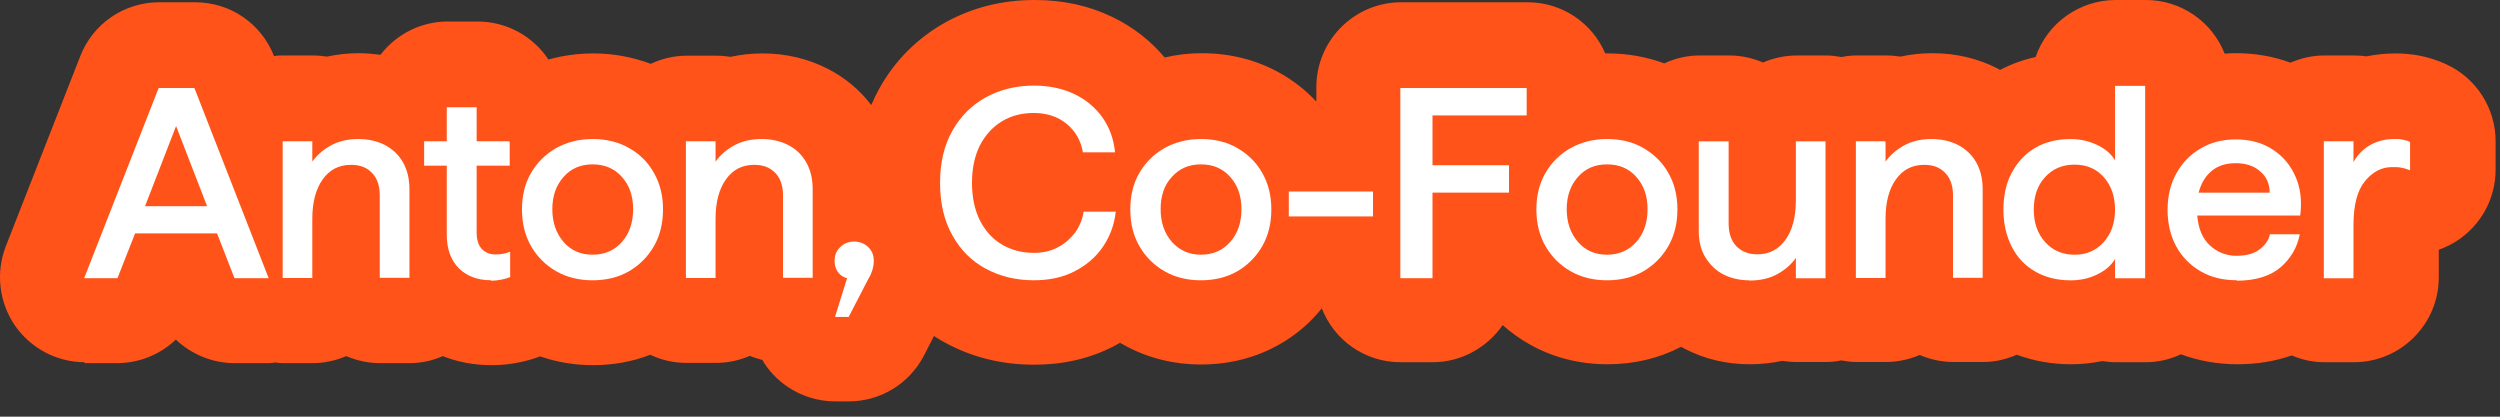
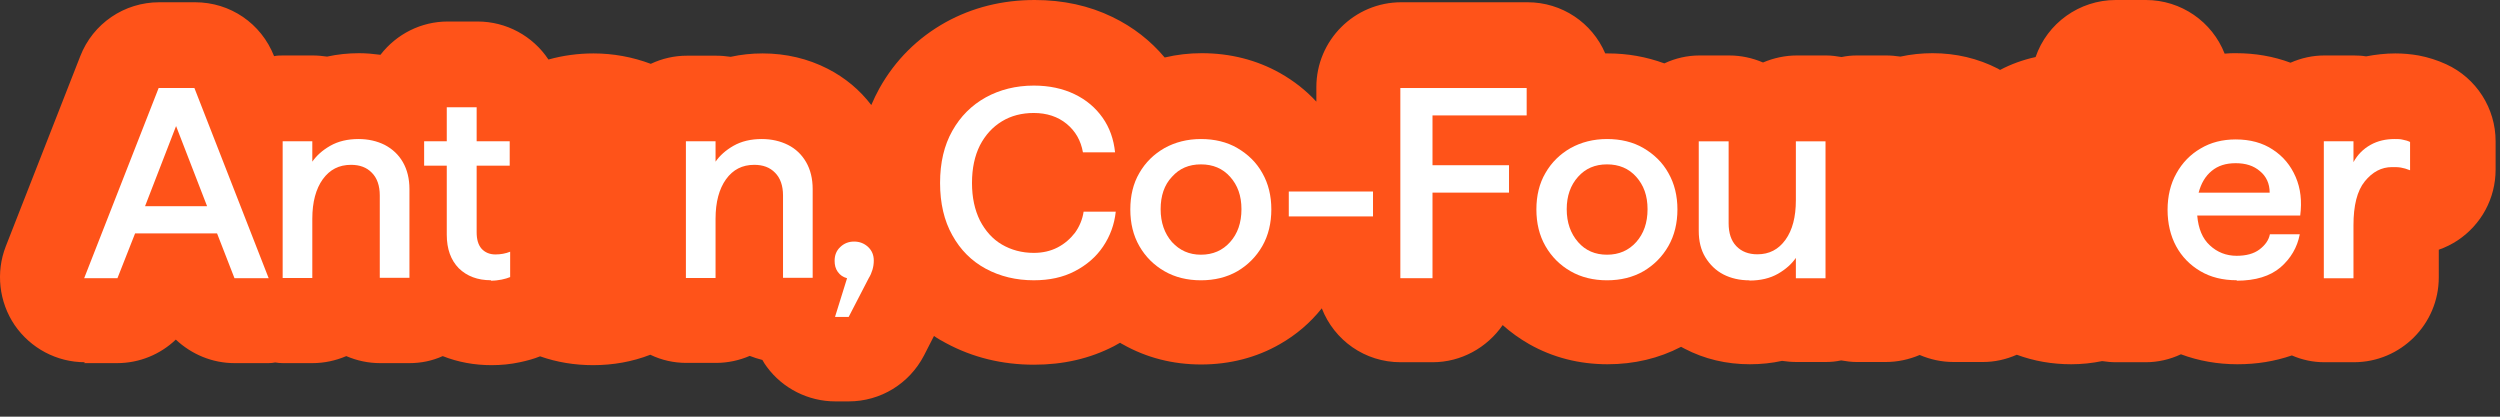
<svg xmlns="http://www.w3.org/2000/svg" width="144" height="24" viewBox="0 0 144 24" fill="none">
  <rect x="0" y="0" width="144" height="24" fill="#333333" stroke="none" />
  <path d="M4.846 20.916H6.75C8.015 20.916 9.228 20.421 10.127 19.56C11.027 20.407 12.227 20.916 13.505 20.916H15.474C15.604 20.916 15.721 20.903 15.852 20.877C15.995 20.903 16.139 20.916 16.295 20.916H18.003C18.668 20.916 19.334 20.773 19.946 20.512C20.559 20.773 21.211 20.916 21.889 20.916H23.598C24.25 20.916 24.889 20.786 25.501 20.512C26.388 20.864 27.34 21.033 28.305 21.033C28.866 21.033 29.413 20.981 29.948 20.864C30.378 20.773 30.756 20.668 31.108 20.525C32.074 20.864 33.091 21.033 34.16 21.033C35.307 21.033 36.416 20.838 37.459 20.433C38.111 20.747 38.815 20.903 39.532 20.903H41.24C41.919 20.903 42.584 20.759 43.184 20.499C43.418 20.59 43.653 20.668 43.914 20.733C43.992 20.877 44.083 21.02 44.175 21.138C45.087 22.377 46.561 23.12 48.113 23.12H48.882C50.721 23.12 52.377 22.103 53.224 20.473L53.798 19.351C54.02 19.508 54.254 19.638 54.476 19.756C56.015 20.59 57.723 21.007 59.562 21.007C61.244 21.007 62.782 20.655 64.165 19.938C64.282 19.873 64.399 19.808 64.517 19.742C64.569 19.782 64.621 19.808 64.673 19.834C66.029 20.603 67.555 20.994 69.185 20.994C70.815 20.994 72.367 20.603 73.723 19.821C74.662 19.286 75.47 18.595 76.135 17.76C76.853 19.599 78.613 20.864 80.673 20.864H82.525C84.155 20.864 85.654 20.029 86.554 18.725C87.024 19.143 87.532 19.508 88.08 19.821C89.436 20.59 90.962 20.981 92.592 20.981C94.13 20.981 95.552 20.642 96.83 19.977C96.895 20.016 96.96 20.042 97.025 20.081C98.173 20.681 99.438 20.981 100.794 20.981C101.433 20.981 102.059 20.916 102.645 20.786C102.919 20.825 103.193 20.851 103.467 20.851H105.175C105.462 20.851 105.749 20.825 106.049 20.759C106.349 20.812 106.636 20.851 106.923 20.851H108.631C109.296 20.851 109.961 20.707 110.574 20.447C111.187 20.707 111.839 20.851 112.517 20.851H114.225C114.89 20.851 115.542 20.707 116.168 20.433C117.159 20.799 118.202 20.981 119.311 20.981C119.91 20.981 120.51 20.916 121.084 20.799C121.345 20.838 121.606 20.864 121.866 20.864H123.601C124.292 20.864 124.983 20.707 125.622 20.407C126.639 20.786 127.734 20.981 128.869 20.981C130.003 20.981 131.02 20.812 132.011 20.473C132.611 20.733 133.237 20.864 133.876 20.864H135.584C138.284 20.864 140.474 18.673 140.474 15.974V14.383C140.852 14.253 141.218 14.07 141.557 13.848C142.926 12.936 143.747 11.423 143.747 9.767V8.137C143.747 6.233 142.639 4.499 140.905 3.703C140.396 3.469 139.861 3.299 139.314 3.195C138.857 3.117 138.427 3.077 137.971 3.077C137.397 3.077 136.836 3.143 136.288 3.247C136.054 3.208 135.819 3.195 135.584 3.195H133.876C133.211 3.195 132.559 3.338 131.933 3.612C130.955 3.247 129.899 3.064 128.804 3.064C128.582 3.064 128.36 3.064 128.139 3.09C127.421 1.252 125.635 0 123.601 0H121.866C119.767 0 117.915 1.343 117.25 3.286C116.533 3.443 115.842 3.69 115.203 4.029C115.164 4.003 115.112 3.977 115.073 3.951C113.925 3.364 112.66 3.064 111.317 3.064C110.678 3.064 110.065 3.13 109.465 3.26C109.192 3.221 108.918 3.195 108.657 3.195H106.949C106.662 3.195 106.375 3.221 106.075 3.286C105.775 3.234 105.488 3.195 105.201 3.195H103.493C102.828 3.195 102.163 3.338 101.55 3.599C100.937 3.338 100.285 3.195 99.607 3.195H97.886C97.195 3.195 96.504 3.351 95.865 3.651C94.835 3.273 93.752 3.077 92.618 3.077C92.566 3.077 92.513 3.077 92.461 3.077C91.705 1.304 89.958 0.13 87.989 0.13H80.712C78.013 0.13 75.822 2.321 75.822 5.02V5.855C75.222 5.203 74.518 4.655 73.736 4.212C72.393 3.456 70.867 3.064 69.224 3.064C68.507 3.064 67.79 3.143 67.086 3.312C66.264 2.334 65.26 1.552 64.073 0.978C62.73 0.326 61.231 0 59.601 0C57.736 0 56.015 0.43 54.476 1.278C52.859 2.178 51.568 3.456 50.655 5.086C50.486 5.399 50.329 5.711 50.186 6.051C49.521 5.177 48.673 4.473 47.682 3.964C46.535 3.377 45.27 3.077 43.927 3.077C43.288 3.077 42.675 3.143 42.088 3.273C41.814 3.234 41.541 3.208 41.267 3.208H39.558C38.854 3.208 38.15 3.364 37.485 3.677C36.442 3.286 35.334 3.077 34.186 3.077C33.299 3.077 32.426 3.195 31.591 3.429C30.691 2.073 29.166 1.239 27.509 1.239H25.788C24.263 1.239 22.841 1.956 21.915 3.156C21.511 3.103 21.094 3.064 20.69 3.064C20.051 3.064 19.438 3.13 18.838 3.26C18.564 3.221 18.29 3.195 18.029 3.195H16.321C16.152 3.195 15.969 3.195 15.787 3.234C15.043 1.343 13.257 0.13 11.236 0.13H9.175C7.154 0.13 5.355 1.356 4.624 3.234L0.334 14.187C-0.252 15.687 -0.057 17.395 0.843 18.725C1.756 20.055 3.268 20.864 4.885 20.864L4.846 20.916Z" fill="#FF5319" />
  <path d="M4.848 16.024L9.138 5.07H11.198L15.475 16.024H13.506L12.502 13.442H7.782L6.765 16.024H4.861H4.848ZM8.355 11.877H11.928L10.142 7.261L8.355 11.877Z" fill="white" />
  <path d="M16.281 16.027V8.138H17.989V9.312C18.224 8.973 18.563 8.66 19.02 8.399C19.476 8.138 20.024 8.008 20.65 8.008C21.21 8.008 21.719 8.125 22.162 8.347C22.606 8.582 22.958 8.908 23.205 9.338C23.453 9.768 23.584 10.29 23.584 10.89V16.001H21.875V11.255C21.875 10.694 21.719 10.251 21.419 9.951C21.119 9.638 20.715 9.494 20.219 9.494C19.528 9.494 18.994 9.768 18.589 10.329C18.198 10.877 17.989 11.633 17.989 12.598V16.014H16.281V16.027Z" fill="white" />
  <path d="M28.276 16.142C27.507 16.142 26.894 15.908 26.425 15.451C25.968 14.982 25.734 14.343 25.734 13.521V9.544H24.43V8.136H25.734V6.18H27.455V8.136H29.359V9.544H27.455V13.378C27.455 13.795 27.546 14.108 27.742 14.33C27.937 14.538 28.198 14.656 28.537 14.656C28.837 14.656 29.124 14.604 29.385 14.499V15.96C29.255 16.012 29.098 16.064 28.902 16.103C28.707 16.142 28.498 16.168 28.276 16.168V16.142Z" fill="white" />
-   <path d="M34.135 16.145C33.352 16.145 32.648 15.975 32.035 15.623C31.423 15.271 30.94 14.789 30.588 14.176C30.236 13.563 30.066 12.859 30.066 12.063C30.066 11.268 30.236 10.564 30.588 9.964C30.94 9.351 31.423 8.881 32.035 8.529C32.648 8.19 33.352 8.008 34.135 8.008C34.917 8.008 35.634 8.177 36.234 8.529C36.847 8.868 37.33 9.351 37.669 9.964C38.021 10.577 38.19 11.281 38.19 12.063C38.19 12.846 38.021 13.563 37.669 14.176C37.317 14.789 36.834 15.271 36.234 15.623C35.621 15.975 34.917 16.145 34.135 16.145ZM34.135 14.671C34.826 14.671 35.387 14.424 35.817 13.941C36.247 13.459 36.469 12.833 36.469 12.05C36.469 11.268 36.247 10.668 35.817 10.185C35.387 9.703 34.826 9.468 34.135 9.468C33.444 9.468 32.896 9.703 32.466 10.185C32.035 10.668 31.814 11.281 31.814 12.05C31.814 12.819 32.035 13.445 32.466 13.941C32.896 14.437 33.457 14.671 34.135 14.671Z" fill="white" />
  <path d="M39.508 16.027V8.138H41.216V9.312C41.451 8.973 41.79 8.66 42.246 8.399C42.703 8.138 43.25 8.008 43.876 8.008C44.437 8.008 44.946 8.125 45.389 8.347C45.832 8.569 46.184 8.908 46.432 9.338C46.68 9.768 46.81 10.29 46.81 10.89V16.001H45.102V11.255C45.102 10.694 44.946 10.251 44.645 9.951C44.346 9.638 43.941 9.494 43.446 9.494C42.755 9.494 42.22 9.768 41.816 10.329C41.425 10.877 41.216 11.633 41.216 12.598V16.014H39.508V16.027Z" fill="white" />
  <path d="M48.1 18.243L48.791 16.026C48.557 15.961 48.387 15.844 48.257 15.661C48.126 15.479 48.074 15.27 48.074 15.023C48.074 14.697 48.178 14.436 48.4 14.227C48.622 14.018 48.883 13.914 49.196 13.914C49.509 13.914 49.782 14.018 50.004 14.227C50.226 14.436 50.33 14.697 50.33 15.009C50.33 15.192 50.304 15.374 50.252 15.544C50.2 15.714 50.135 15.87 50.043 16.014L48.883 18.256H48.113L48.1 18.243Z" fill="white" />
  <path d="M59.547 16.144C58.53 16.144 57.604 15.922 56.782 15.479C55.961 15.036 55.322 14.397 54.853 13.549C54.383 12.714 54.148 11.71 54.148 10.537C54.148 9.363 54.383 8.372 54.853 7.538C55.322 6.703 55.961 6.064 56.782 5.608C57.591 5.164 58.517 4.93 59.547 4.93C60.434 4.93 61.216 5.099 61.894 5.425C62.572 5.751 63.107 6.208 63.511 6.781C63.915 7.355 64.15 8.02 64.228 8.776H62.377C62.259 8.098 61.946 7.551 61.438 7.133C60.929 6.716 60.29 6.508 59.547 6.508C58.856 6.508 58.243 6.664 57.708 6.99C57.174 7.316 56.756 7.772 56.444 8.372C56.144 8.972 55.987 9.689 55.987 10.537C55.987 11.384 56.144 12.089 56.444 12.701C56.756 13.301 57.174 13.771 57.708 14.084C58.243 14.397 58.856 14.566 59.547 14.566C60.056 14.566 60.512 14.462 60.916 14.253C61.32 14.045 61.646 13.758 61.92 13.406C62.181 13.04 62.35 12.636 62.416 12.193H64.267C64.189 12.936 63.941 13.601 63.537 14.201C63.133 14.801 62.585 15.27 61.907 15.622C61.229 15.975 60.447 16.144 59.547 16.144Z" fill="white" />
  <path d="M69.174 16.145C68.391 16.145 67.687 15.975 67.075 15.623C66.462 15.271 65.979 14.789 65.627 14.176C65.275 13.563 65.106 12.859 65.106 12.063C65.106 11.268 65.275 10.564 65.627 9.964C65.979 9.351 66.462 8.881 67.075 8.529C67.687 8.19 68.391 8.008 69.174 8.008C69.956 8.008 70.674 8.177 71.273 8.529C71.873 8.881 72.369 9.351 72.708 9.964C73.06 10.577 73.229 11.281 73.229 12.063C73.229 12.846 73.06 13.563 72.708 14.176C72.356 14.789 71.873 15.271 71.273 15.623C70.66 15.975 69.956 16.145 69.174 16.145ZM69.174 14.671C69.865 14.671 70.426 14.424 70.856 13.941C71.286 13.459 71.508 12.833 71.508 12.05C71.508 11.268 71.286 10.668 70.856 10.185C70.426 9.703 69.865 9.468 69.174 9.468C68.483 9.468 67.935 9.703 67.505 10.185C67.061 10.655 66.853 11.281 66.853 12.05C66.853 12.819 67.075 13.445 67.505 13.941C67.948 14.424 68.496 14.671 69.174 14.671Z" fill="white" />
  <path d="M74.234 12.466V11.031H79.085V12.466H74.234Z" fill="white" />
  <path d="M80.66 16.024V5.07H87.936V6.648H82.512V9.517H86.919V11.095H82.512V16.024H80.66Z" fill="white" />
  <path d="M92.565 16.145C91.782 16.145 91.078 15.975 90.465 15.623C89.852 15.271 89.37 14.789 89.018 14.176C88.666 13.563 88.496 12.859 88.496 12.063C88.496 11.268 88.666 10.564 89.018 9.964C89.37 9.351 89.852 8.881 90.465 8.529C91.078 8.19 91.782 8.008 92.565 8.008C93.347 8.008 94.064 8.177 94.664 8.529C95.264 8.881 95.759 9.351 96.098 9.964C96.45 10.577 96.62 11.281 96.62 12.063C96.62 12.846 96.45 13.563 96.098 14.176C95.746 14.789 95.264 15.271 94.664 15.623C94.051 15.975 93.347 16.145 92.565 16.145ZM92.565 14.671C93.256 14.671 93.816 14.424 94.247 13.941C94.677 13.459 94.899 12.833 94.899 12.05C94.899 11.268 94.677 10.668 94.247 10.185C93.816 9.703 93.256 9.468 92.565 9.468C91.873 9.468 91.326 9.703 90.895 10.185C90.465 10.668 90.243 11.281 90.243 12.05C90.243 12.819 90.465 13.445 90.895 13.941C91.326 14.437 91.886 14.671 92.565 14.671Z" fill="white" />
  <path d="M100.769 16.147C100.208 16.147 99.699 16.03 99.269 15.808C98.839 15.586 98.487 15.247 98.226 14.817C97.965 14.387 97.848 13.878 97.848 13.304V8.141H99.569V12.861C99.569 13.422 99.712 13.865 100.012 14.178C100.312 14.491 100.716 14.648 101.225 14.648C101.903 14.648 102.438 14.374 102.842 13.813C103.246 13.252 103.442 12.496 103.442 11.531V8.141H105.15V16.03H103.442V14.856C103.207 15.195 102.868 15.508 102.412 15.769C101.955 16.03 101.408 16.16 100.769 16.16V16.147Z" fill="white" />
-   <path d="M106.898 16.027V8.138H108.607V9.312C108.841 8.973 109.18 8.66 109.637 8.399C110.093 8.138 110.641 8.008 111.267 8.008C111.828 8.008 112.336 8.125 112.779 8.347C113.223 8.582 113.575 8.908 113.823 9.338C114.07 9.768 114.201 10.29 114.201 10.89V16.001H112.493V11.255C112.493 10.694 112.336 10.251 112.036 9.951C111.736 9.638 111.332 9.494 110.836 9.494C110.145 9.494 109.611 9.768 109.207 10.329C108.815 10.877 108.607 11.633 108.607 12.598V16.014H106.898V16.027Z" fill="white" />
-   <path d="M119.271 16.147C118.489 16.147 117.811 15.977 117.224 15.638C116.637 15.299 116.194 14.83 115.881 14.217C115.568 13.604 115.398 12.9 115.398 12.078C115.398 11.257 115.555 10.539 115.881 9.94C116.207 9.34 116.65 8.857 117.224 8.518C117.798 8.179 118.489 8.01 119.271 8.01C119.819 8.01 120.328 8.127 120.797 8.349C121.266 8.57 121.605 8.87 121.827 9.235V4.945H123.561V16.029H121.827V14.921C121.605 15.286 121.266 15.586 120.797 15.808C120.328 16.042 119.819 16.147 119.284 16.147H119.271ZM119.493 14.673C120.184 14.673 120.745 14.425 121.175 13.943C121.605 13.46 121.827 12.835 121.827 12.078C121.827 11.322 121.605 10.683 121.175 10.2C120.745 9.718 120.184 9.483 119.493 9.483C118.802 9.483 118.241 9.718 117.798 10.2C117.354 10.683 117.146 11.309 117.146 12.078C117.146 12.848 117.367 13.46 117.798 13.943C118.228 14.425 118.802 14.673 119.493 14.673Z" fill="white" />
-   <path d="M128.842 16.142C128.033 16.142 127.342 15.973 126.742 15.62C126.143 15.268 125.673 14.786 125.347 14.186C125.021 13.586 124.852 12.869 124.852 12.087C124.852 11.304 125.021 10.587 125.36 9.987C125.699 9.374 126.169 8.892 126.755 8.553C127.342 8.201 128.02 8.031 128.777 8.031C129.611 8.031 130.328 8.227 130.915 8.618C131.515 9.009 131.945 9.531 132.232 10.196C132.519 10.861 132.597 11.591 132.493 12.413H126.56C126.625 13.169 126.86 13.743 127.29 14.134C127.707 14.525 128.229 14.734 128.829 14.734C129.376 14.734 129.82 14.616 130.146 14.369C130.472 14.121 130.68 13.834 130.746 13.495H132.467C132.323 14.251 131.945 14.89 131.358 15.399C130.759 15.907 129.924 16.168 128.829 16.168L128.842 16.142ZM126.651 11.096H130.733C130.733 10.574 130.537 10.157 130.172 9.857C129.807 9.544 129.35 9.4 128.777 9.4C128.203 9.4 127.759 9.544 127.394 9.844C127.029 10.144 126.781 10.561 126.638 11.109L126.651 11.096Z" fill="white" />
+   <path d="M128.842 16.142C128.033 16.142 127.342 15.973 126.742 15.62C126.143 15.268 125.673 14.786 125.347 14.186C125.021 13.586 124.852 12.869 124.852 12.087C124.852 11.304 125.021 10.587 125.36 9.987C125.699 9.374 126.169 8.892 126.755 8.553C127.342 8.201 128.02 8.031 128.777 8.031C129.611 8.031 130.328 8.227 130.915 8.618C131.515 9.009 131.945 9.531 132.232 10.196C132.519 10.861 132.597 11.591 132.493 12.413H126.56C126.625 13.169 126.86 13.743 127.29 14.134C127.707 14.525 128.229 14.734 128.829 14.734C129.376 14.734 129.82 14.616 130.146 14.369C130.472 14.121 130.68 13.834 130.746 13.495H132.467C132.323 14.251 131.945 14.89 131.358 15.399C130.759 15.907 129.924 16.168 128.829 16.168L128.842 16.142M126.651 11.096H130.733C130.733 10.574 130.537 10.157 130.172 9.857C129.807 9.544 129.35 9.4 128.777 9.4C128.203 9.4 127.759 9.544 127.394 9.844C127.029 10.144 126.781 10.561 126.638 11.109L126.651 11.096Z" fill="white" />
  <path d="M133.852 16.027V8.138H135.56V9.338C135.795 8.908 136.121 8.582 136.538 8.347C136.955 8.112 137.425 8.008 137.933 8.008C138.103 8.008 138.259 8.008 138.403 8.047C138.546 8.073 138.689 8.112 138.82 8.177V9.807C138.624 9.729 138.442 9.677 138.285 9.651C138.129 9.625 137.959 9.625 137.777 9.625C137.177 9.625 136.655 9.899 136.212 10.446C135.768 10.994 135.56 11.842 135.56 12.976V16.027H133.852Z" fill="white" />
</svg>